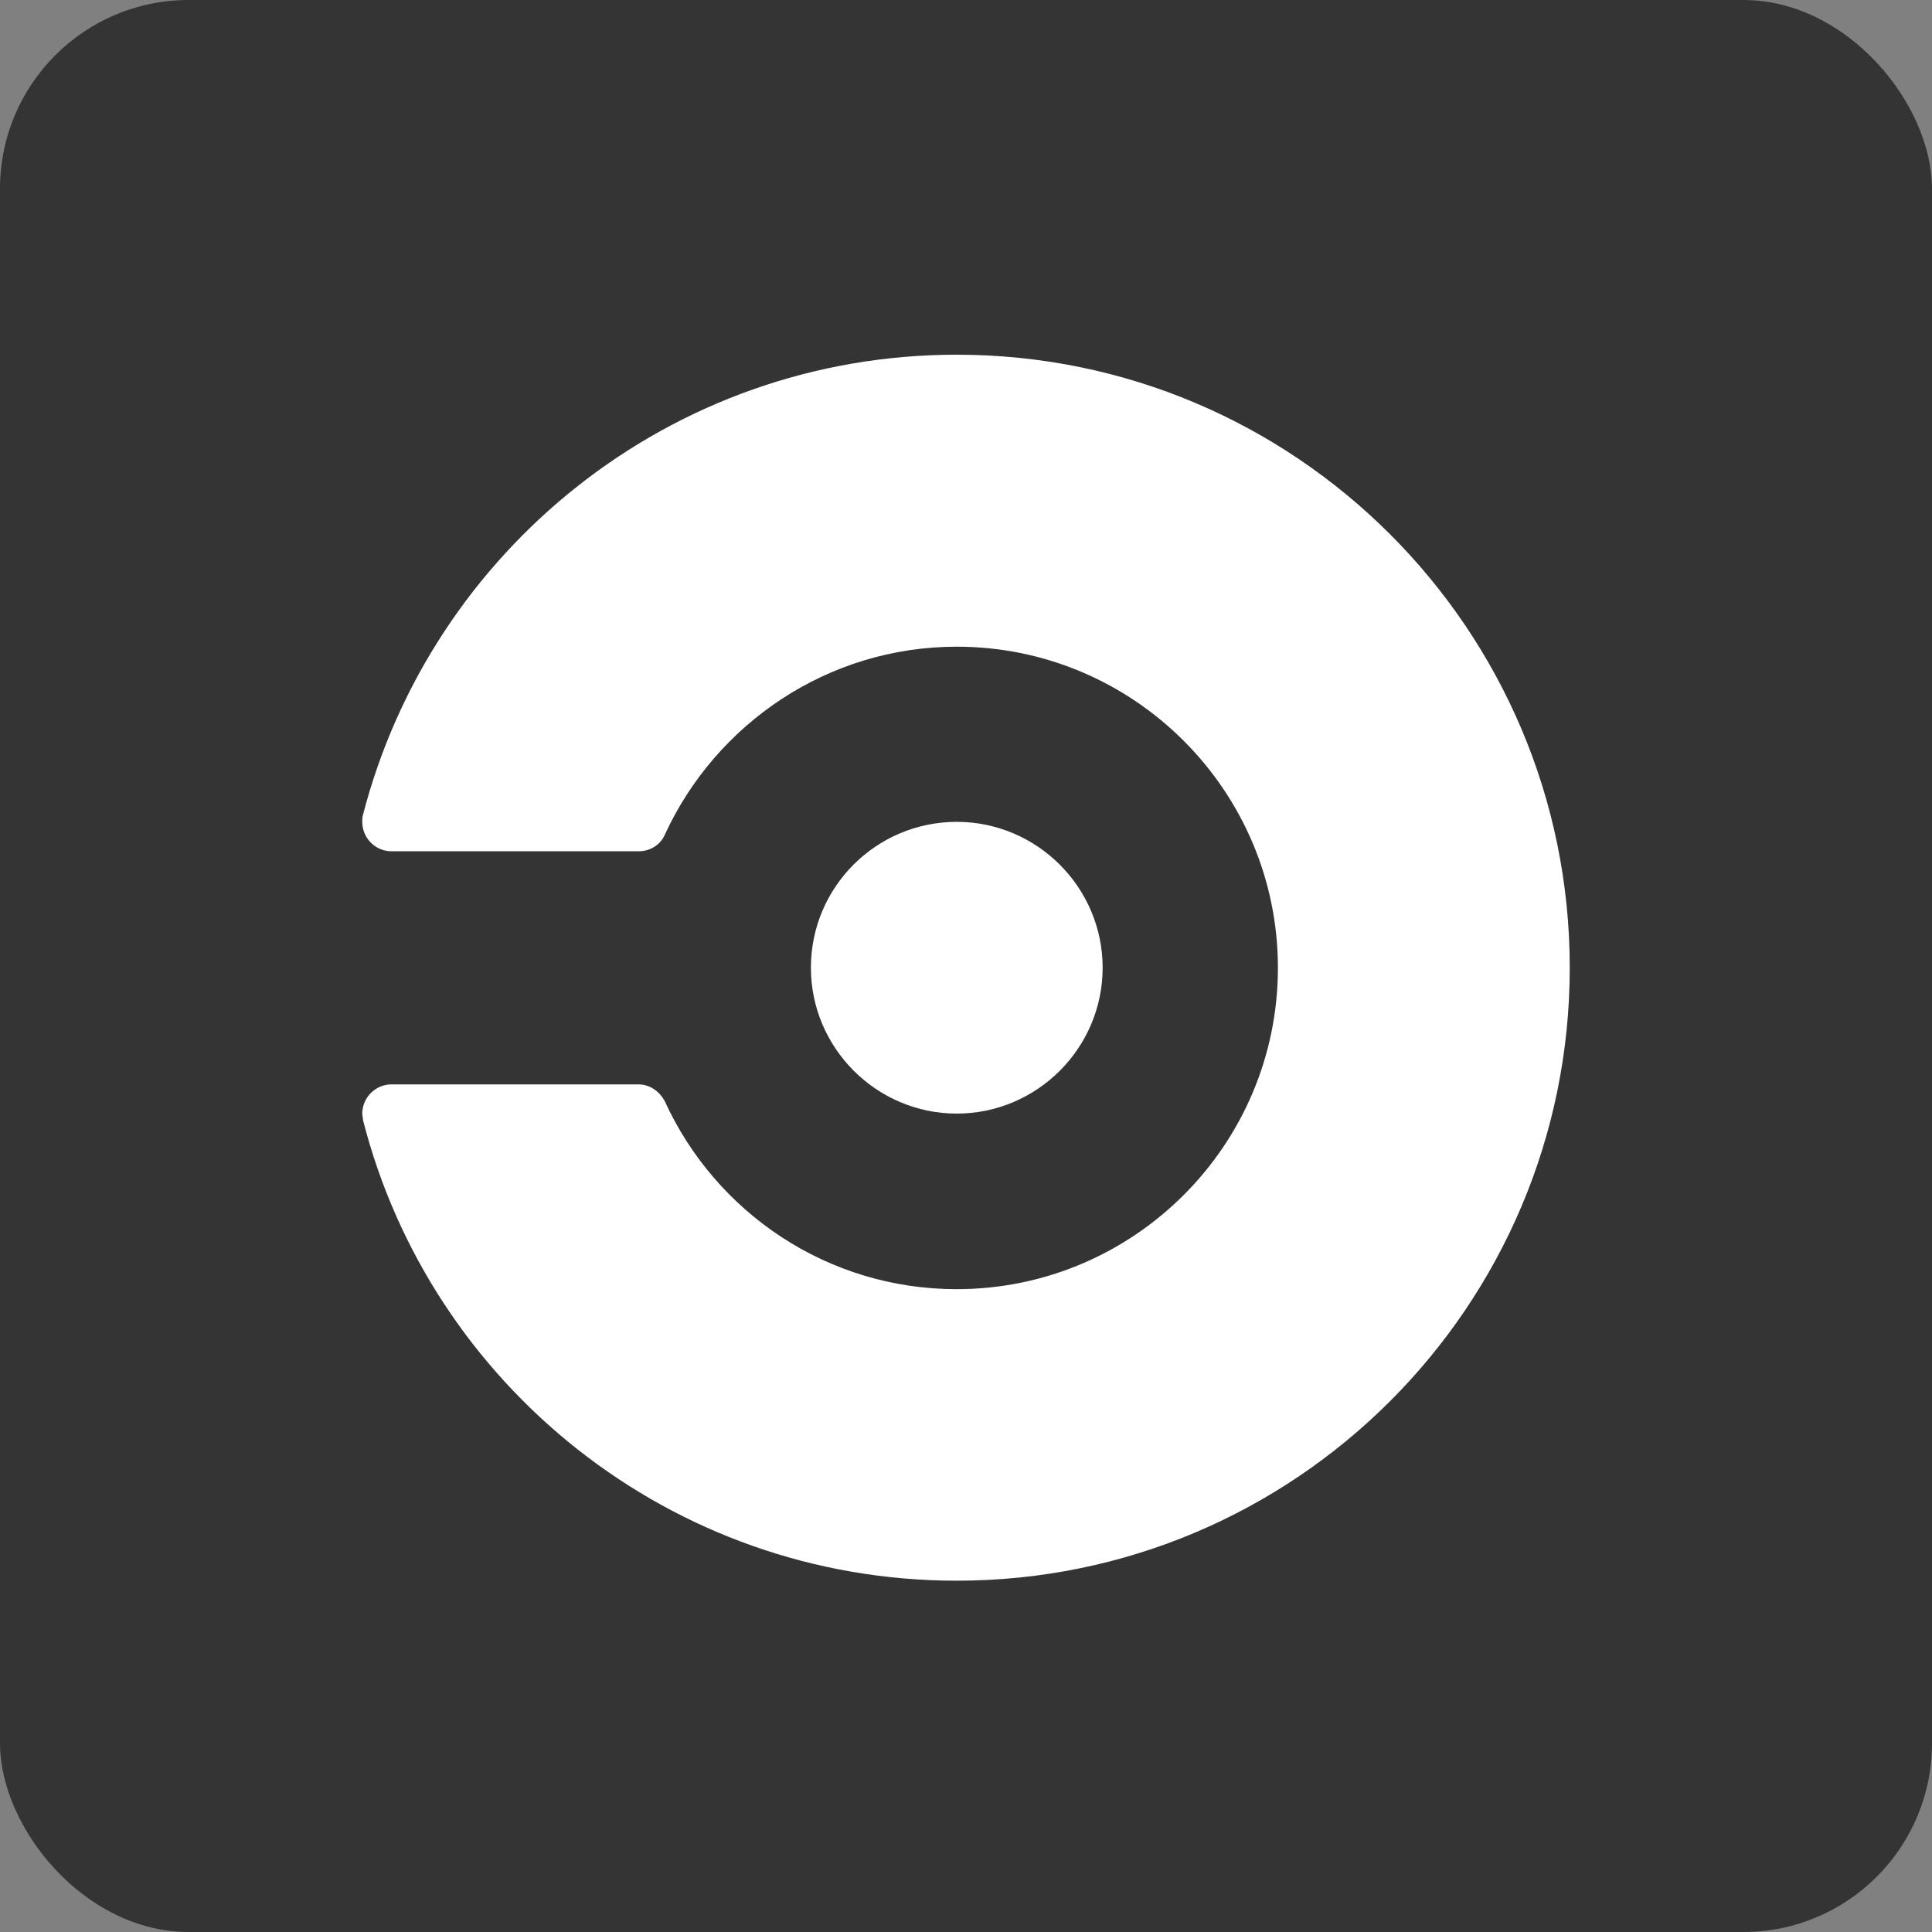
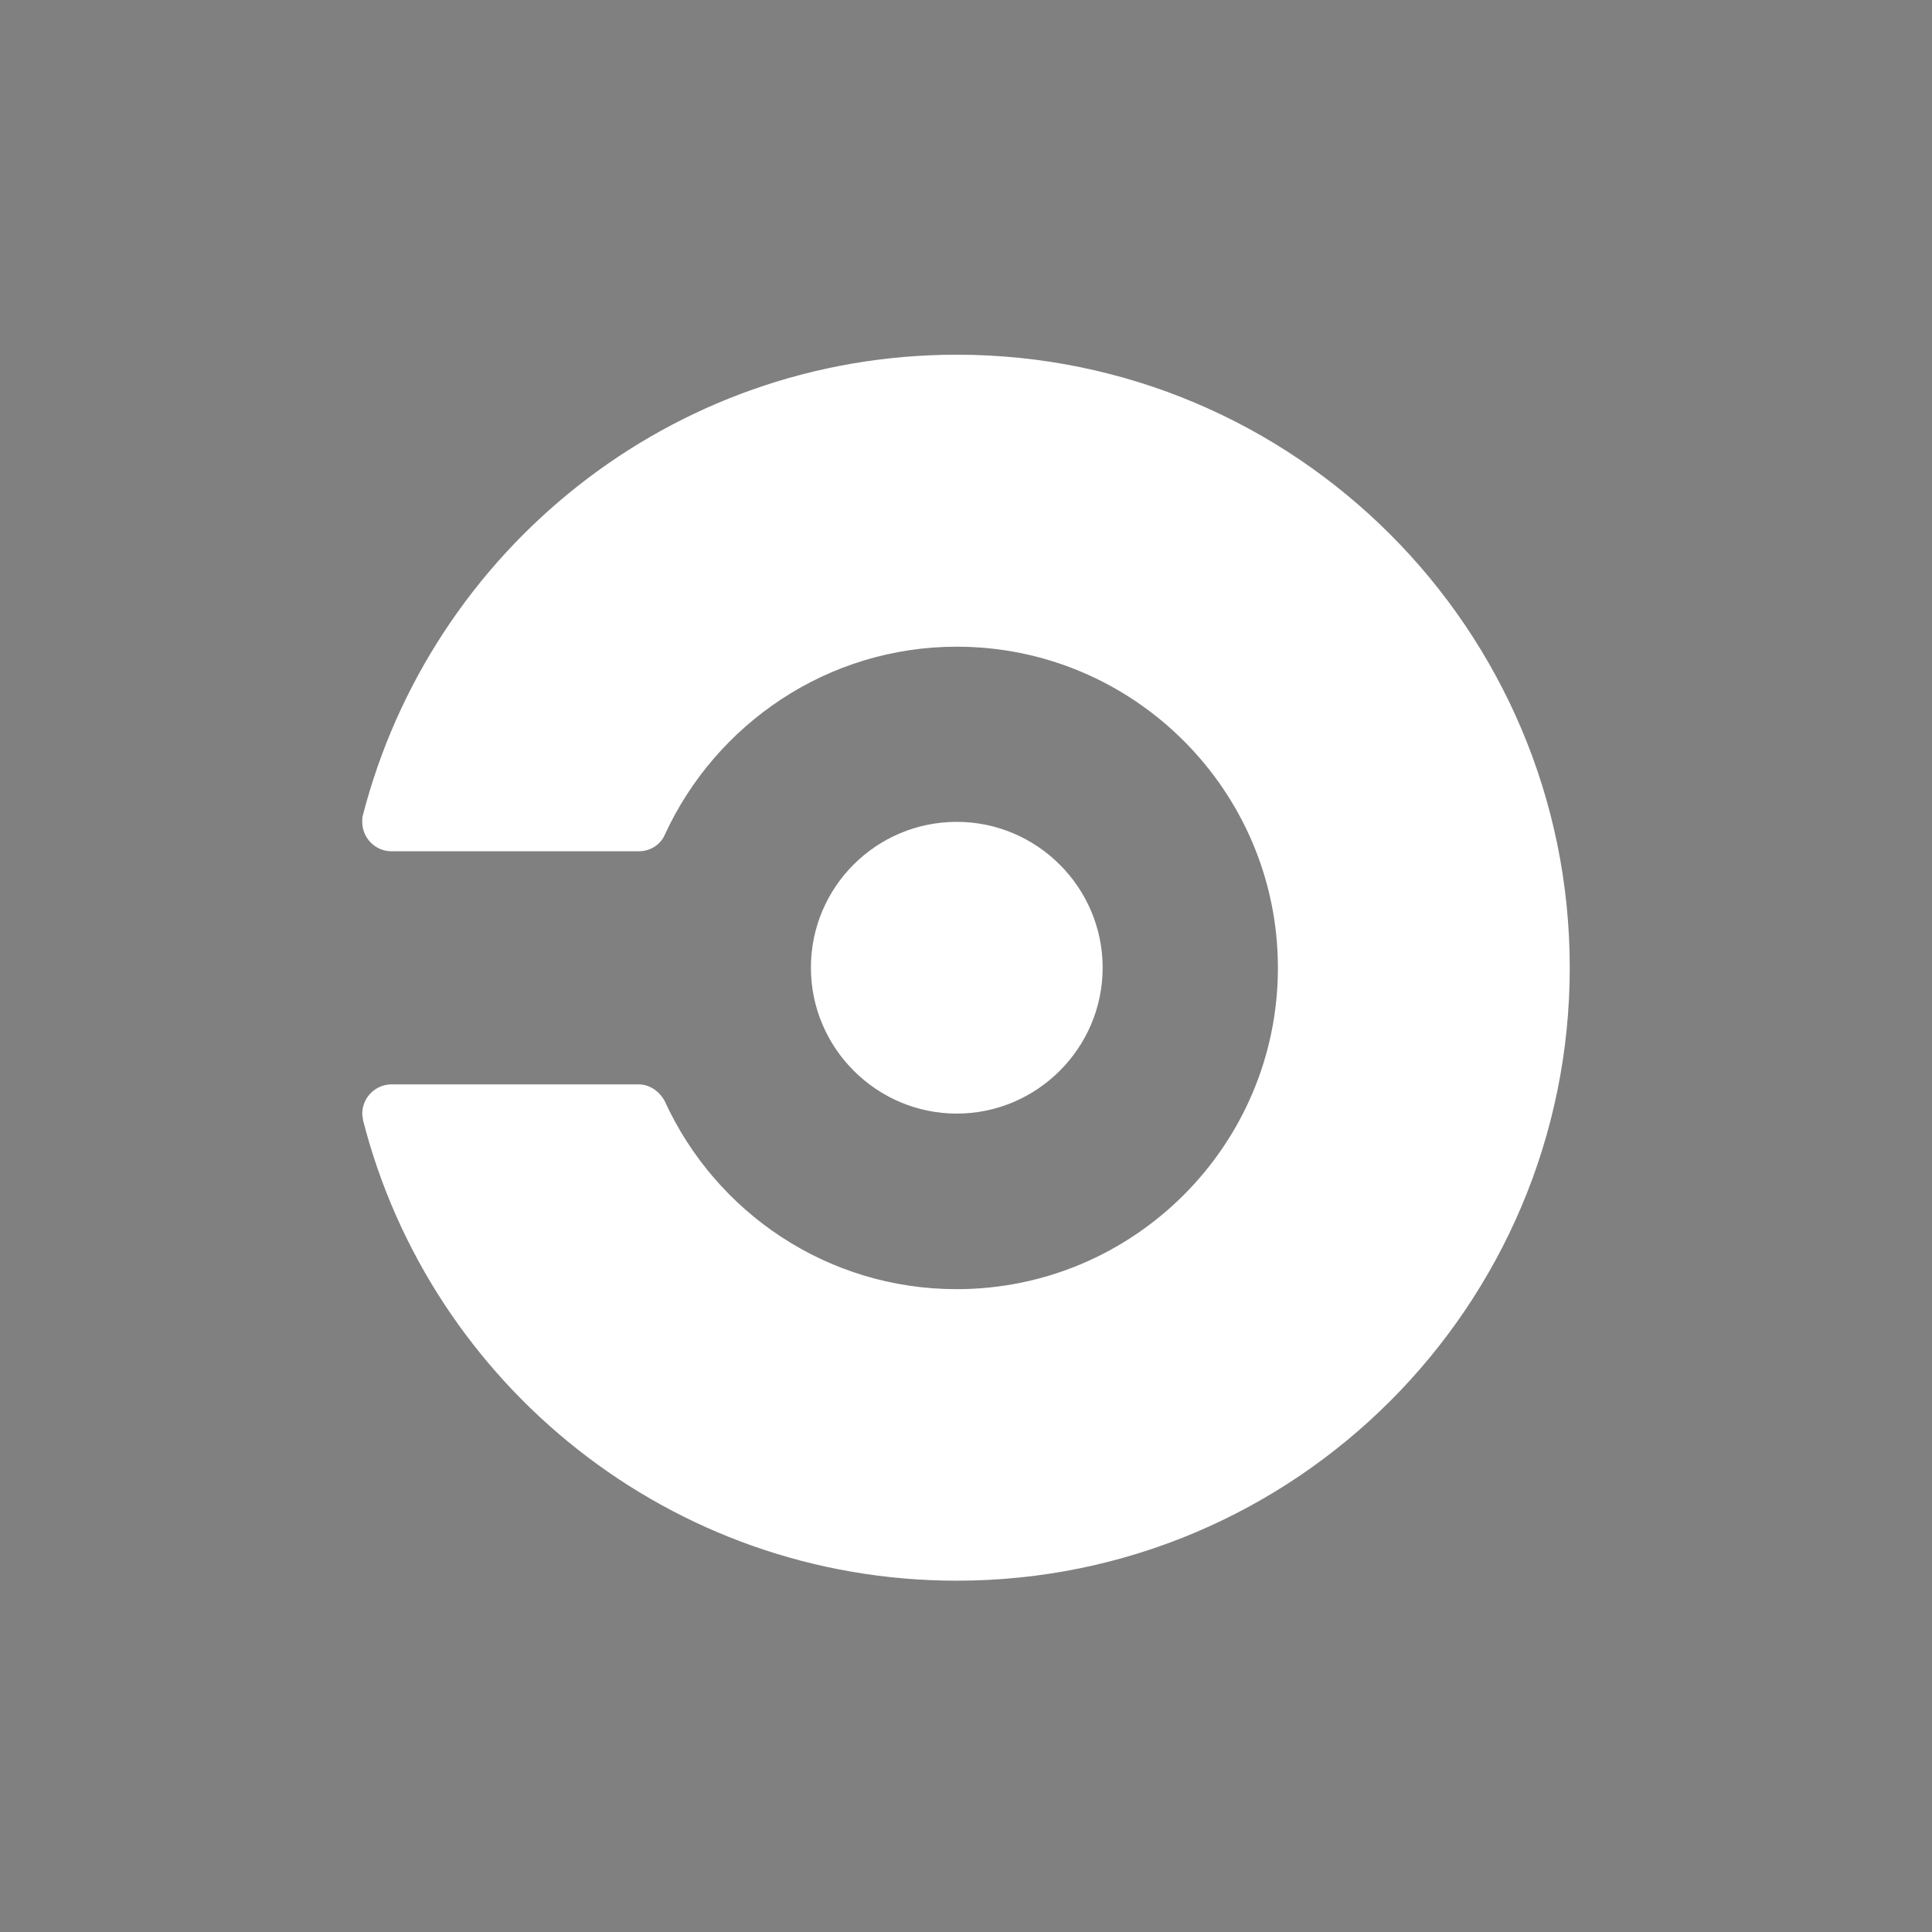
<svg xmlns="http://www.w3.org/2000/svg" width="48" height="48" viewBox="0 0 256 256" fill="none" version="1.1">
  <rect x="0" y="0" width="256" height="256" fill="#808080" stroke="none" />
  <defs>
            
        </defs>
  <g transform="translate(0, 0)">
    <svg width="256" height="256" title="CircleCI" viewBox="0 0 256 256" fill="none">
-       <rect width="256" height="256" rx="25" fill="#343434" />
      <path d="M107.45 128.225C107.45 117.503 116.141 108.9 126.775 108.9C137.415 108.9 146.106 117.591 146.106 128.225C146.106 138.866 137.415 147.557 126.775 147.557C116.148 147.557 107.45 138.866 107.45 128.225ZM126.775 47C88.85 47 57.084 72.992 48.068 108.088C48 108.332 48 108.562 48 108.9C48 111.019 49.706 112.799 51.892 112.799H84.619C86.176 112.799 87.55 111.919 88.118 110.545C94.867 95.925 109.643 85.69 126.782 85.69C150.242 85.69 169.33 104.778 169.33 128.245C169.33 151.733 150.242 170.821 126.755 170.821C109.63 170.821 94.847 160.668 88.105 145.959C87.448 144.673 86.142 143.685 84.606 143.685H51.892C49.78 143.685 48 145.397 48 147.584C48 147.834 48.095 148.071 48.095 148.396C57.029 183.458 88.843 209.45 126.775 209.45C171.611 209.45 208 173.068 208 128.225C208 83.396 171.611 47 126.775 47Z" fill="white" />
    </svg>
  </g>
</svg>